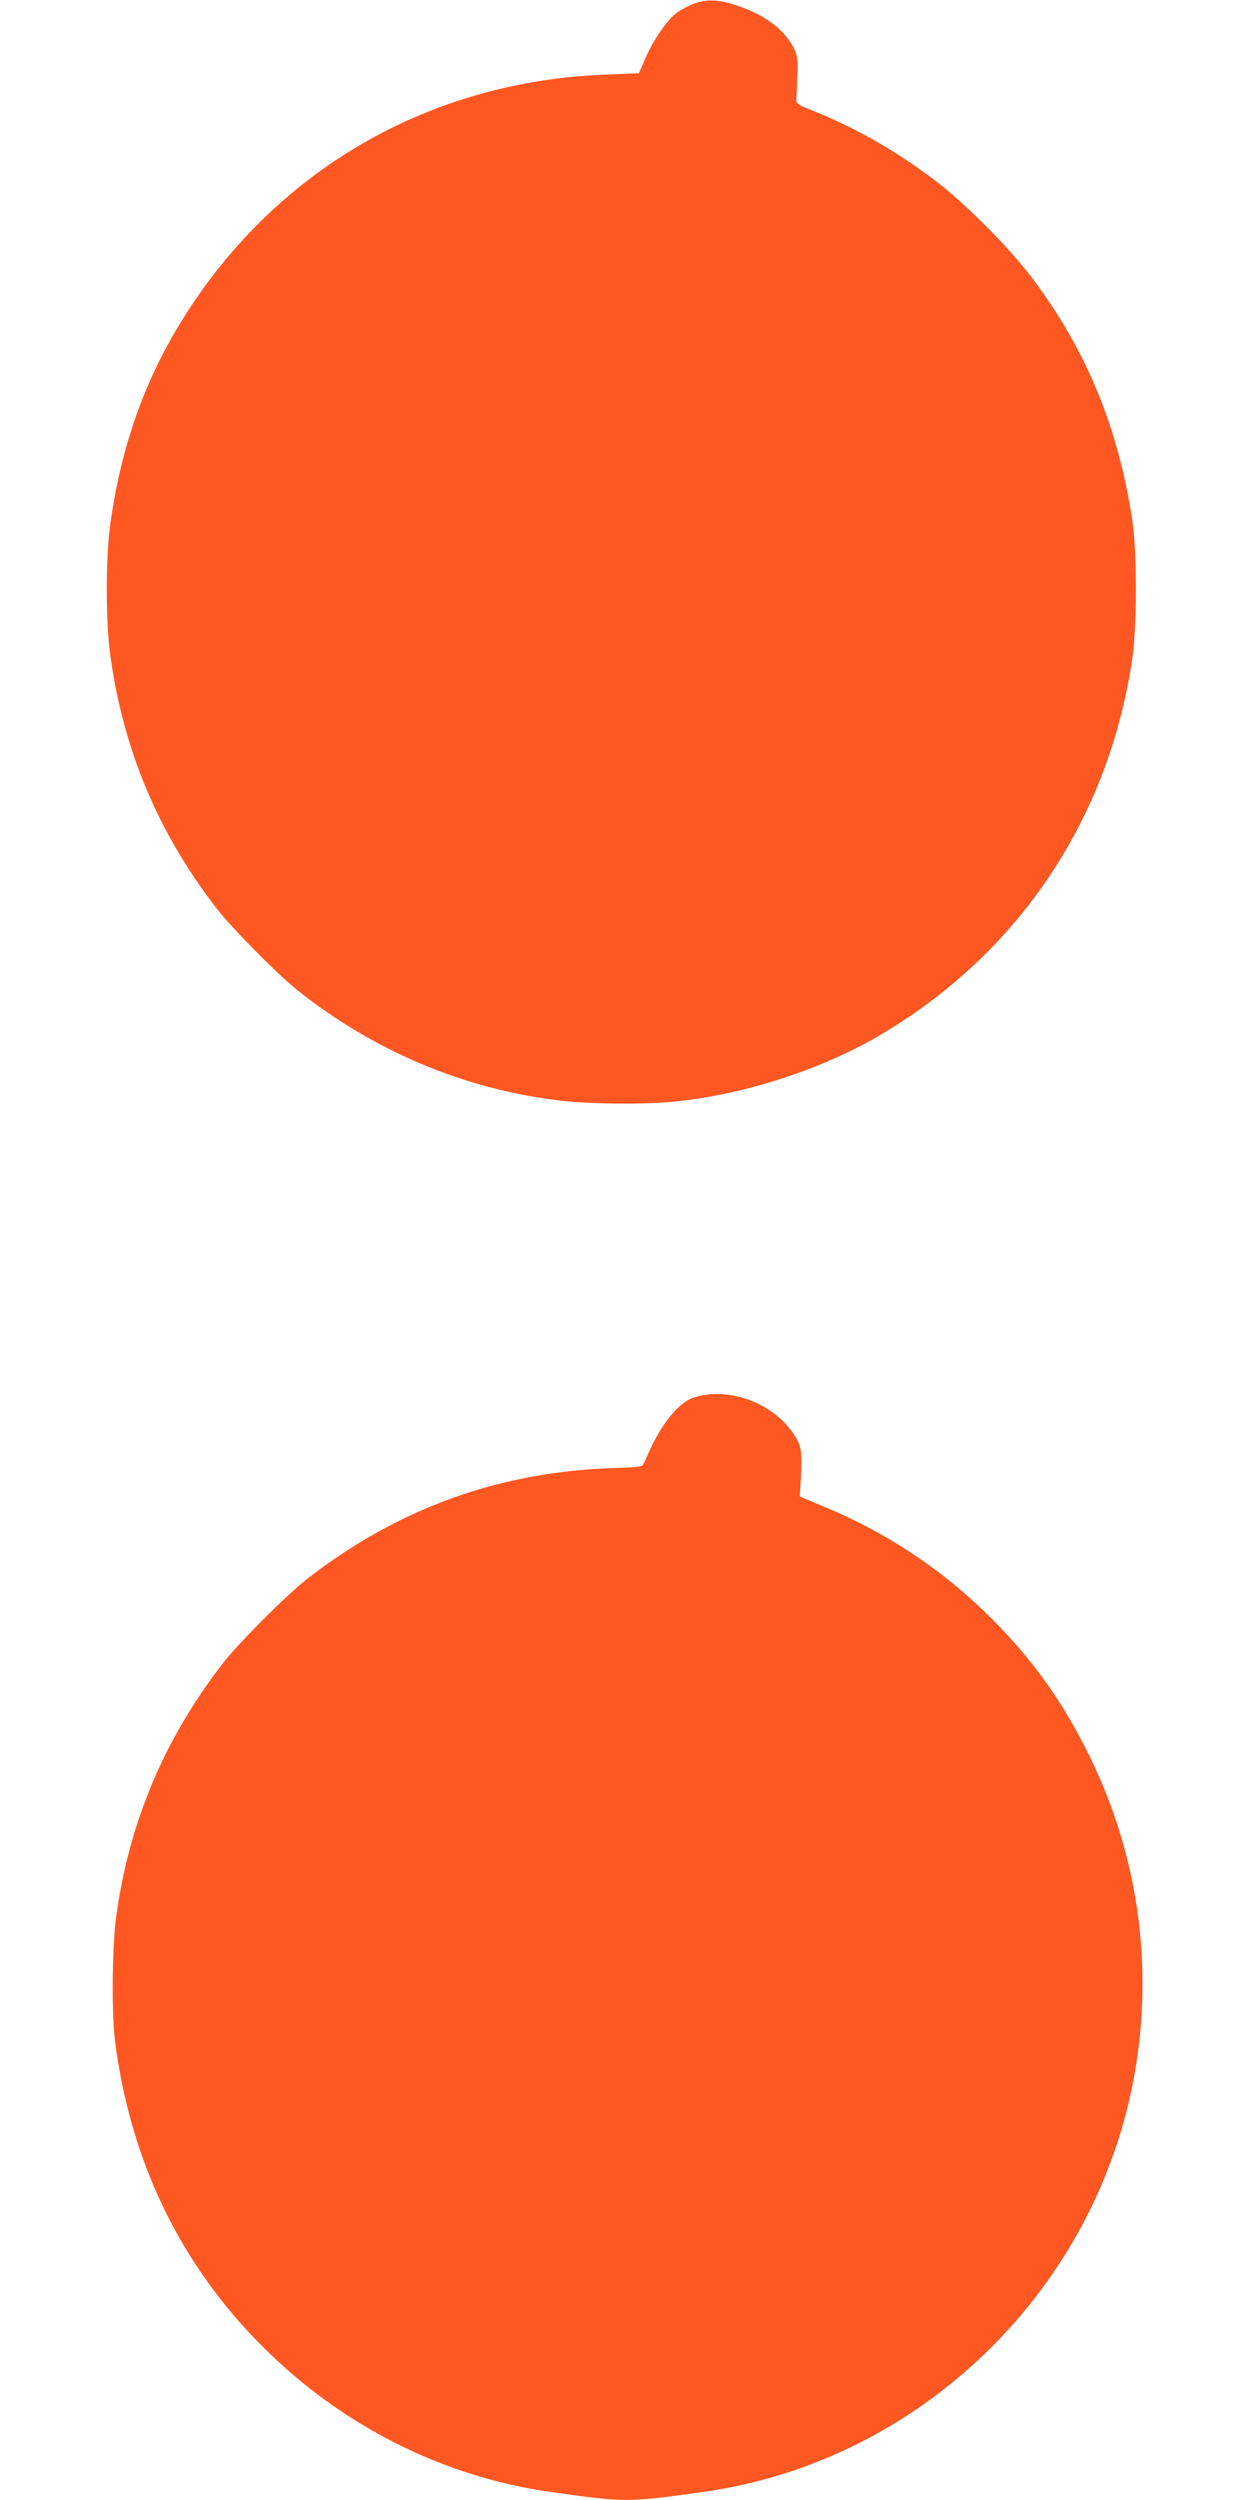
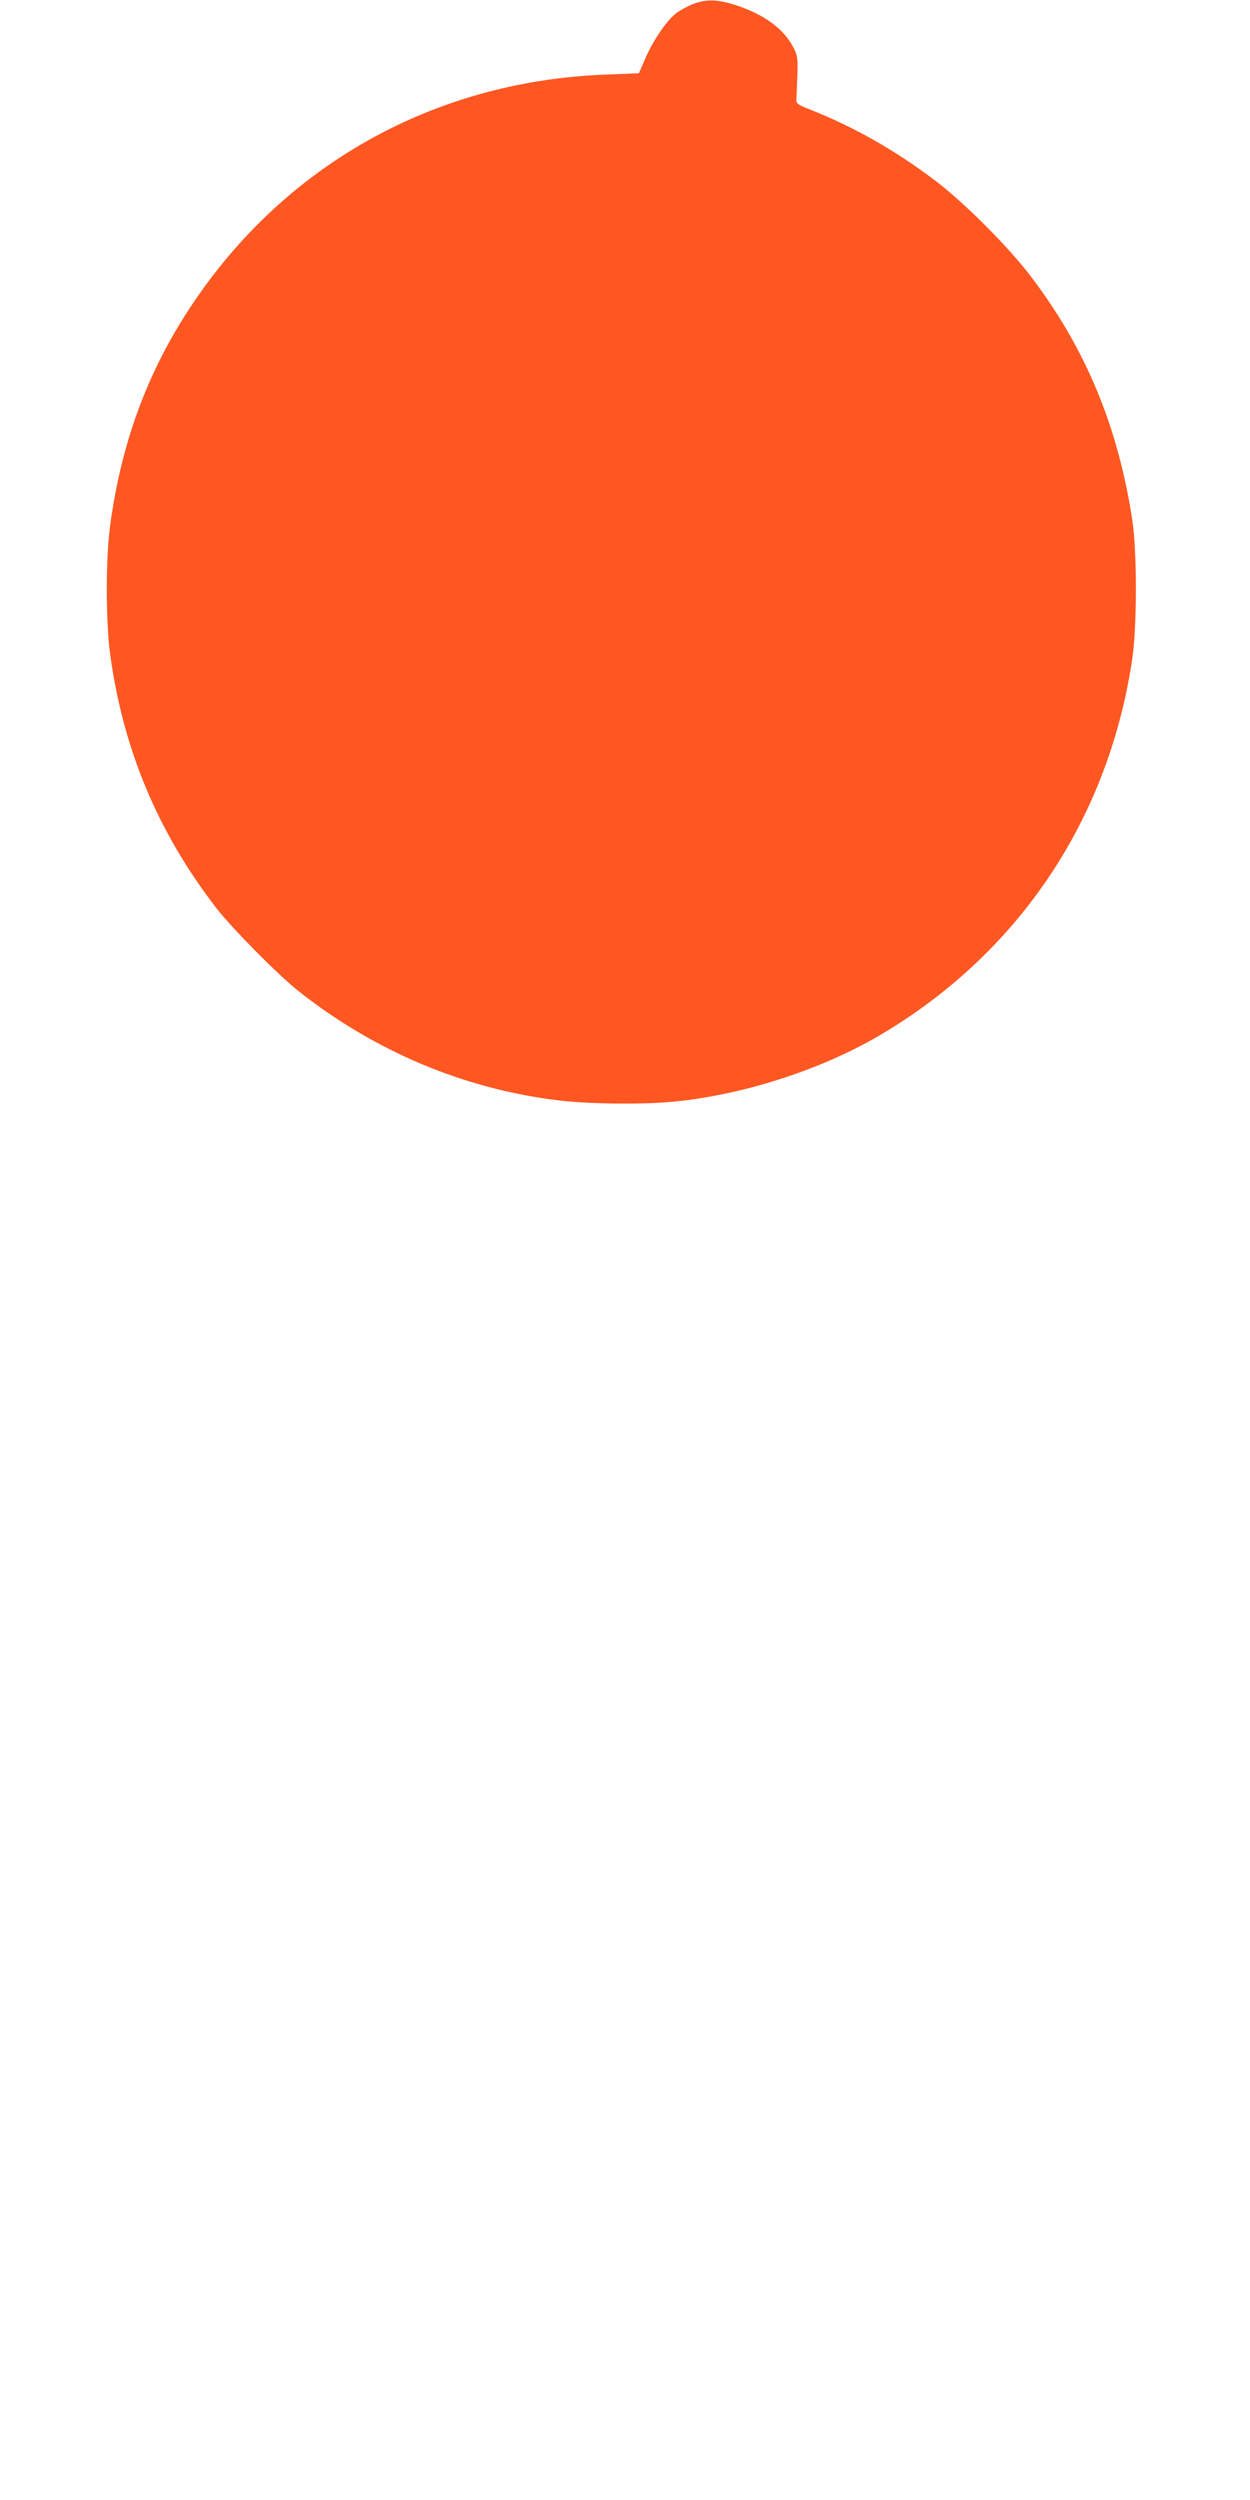
<svg xmlns="http://www.w3.org/2000/svg" version="1.0" width="640pt" height="1280pt" viewBox="0 0 640 1280" preserveAspectRatio="xMidYMid meet">
  <g transform="translate(0,1280) scale(0.1,-0.1)" fill="#ff5722" stroke="none">
    <path d="M3547 12779 c-27 -11 -64 -31 -84 -46 -49 -37 -118 -138 -158 -230 l-34 -78 -173 -7 c-907 -35 -1695 -493 -2170 -1264 -192 -312 -311 -651 -364 -1044 -23 -169 -23 -491 0 -660 66 -485 243 -910 544 -1300 79 -102 318 -344 421 -425 392 -310 853 -503 1339 -560 151 -18 433 -21 587 -5 349 35 739 160 1035 331 718 417 1184 1107 1307 1934 25 168 25 553 0 715 -73 474 -235 867 -510 1233 -117 157 -355 396 -509 510 -201 151 -408 268 -628 355 -74 30 -75 31 -72 64 1 18 3 74 5 123 2 78 -1 96 -22 134 -50 95 -150 168 -295 215 -92 30 -152 31 -219 5z" />
-     <path d="M3615 5659 c-28 -3 -66 -14 -84 -23 -73 -38 -150 -138 -211 -276 -13 -30 -27 -59 -31 -64 -5 -5 -66 -11 -136 -12 -588 -17 -1106 -202 -1573 -562 -109 -84 -357 -332 -442 -442 -301 -391 -479 -816 -544 -1300 -20 -151 -23 -491 -5 -630 78 -614 334 -1144 756 -1565 405 -405 922 -666 1475 -744 382 -54 395 -54 785 1 1108 156 2012 1036 2205 2145 97 556 15 1124 -235 1628 -134 272 -286 485 -495 695 -247 247 -530 437 -850 571 l-135 57 2 38 c11 161 8 209 -15 251 -83 156 -285 256 -467 232z" />
  </g>
</svg>